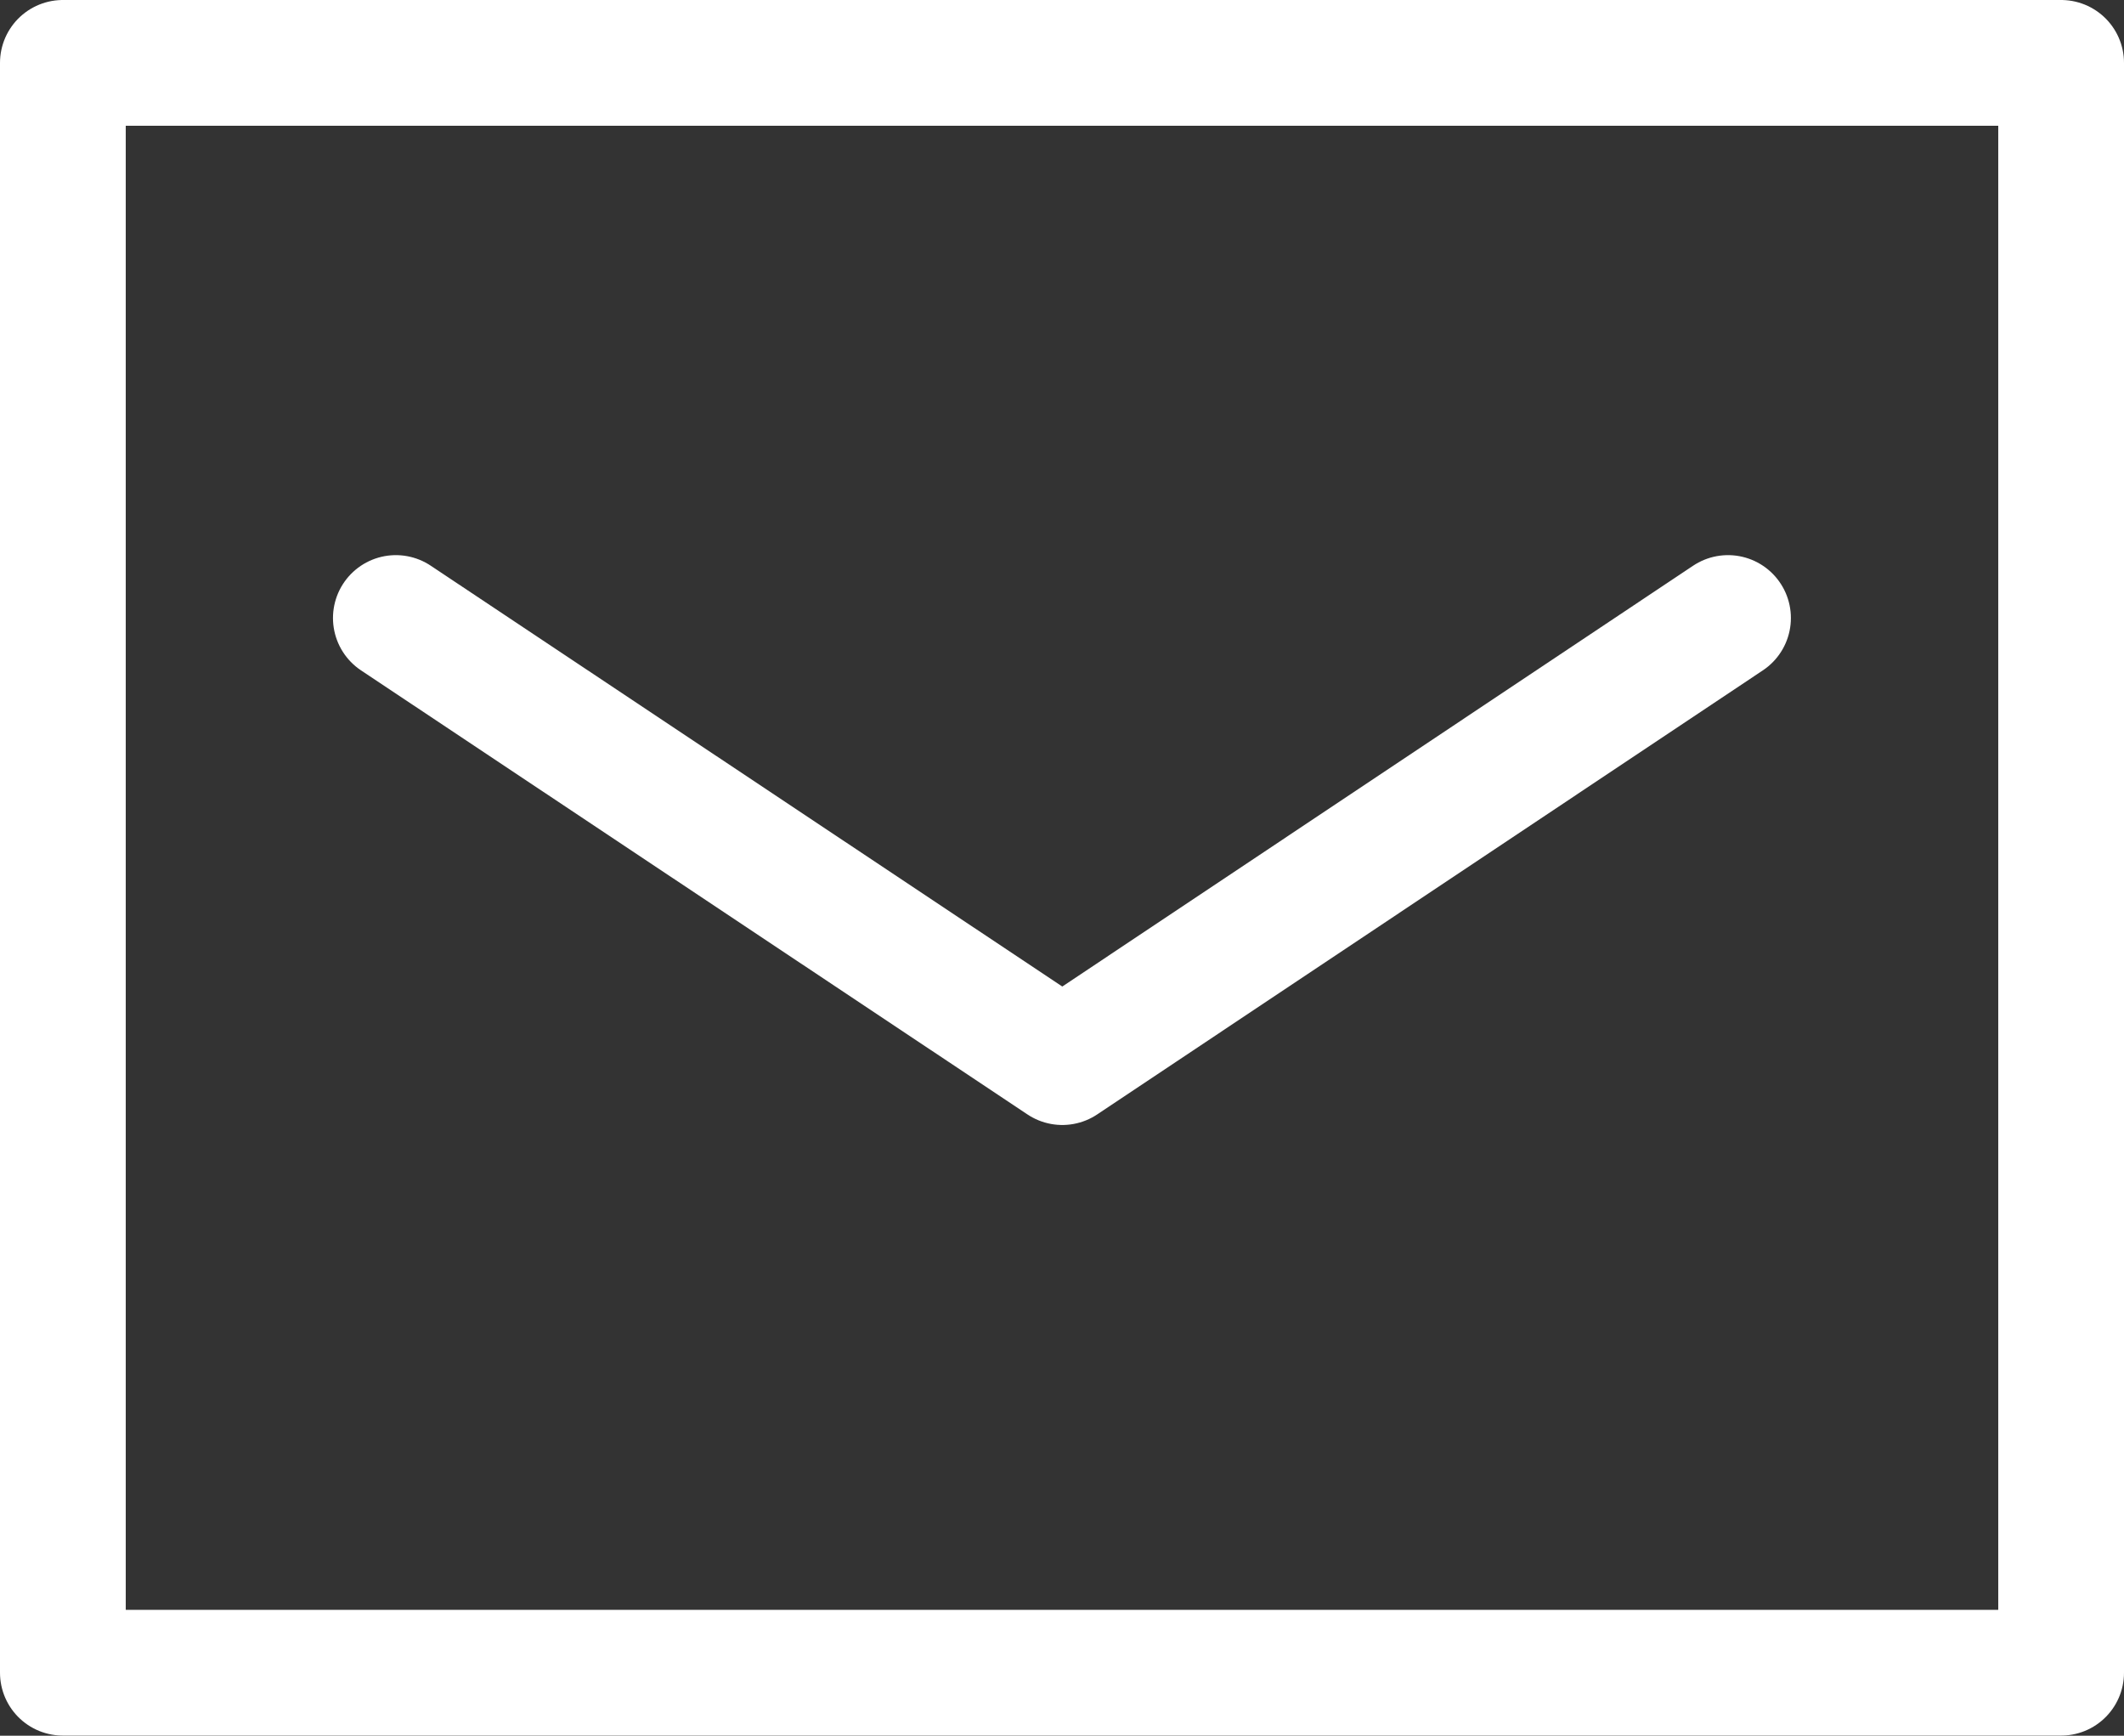
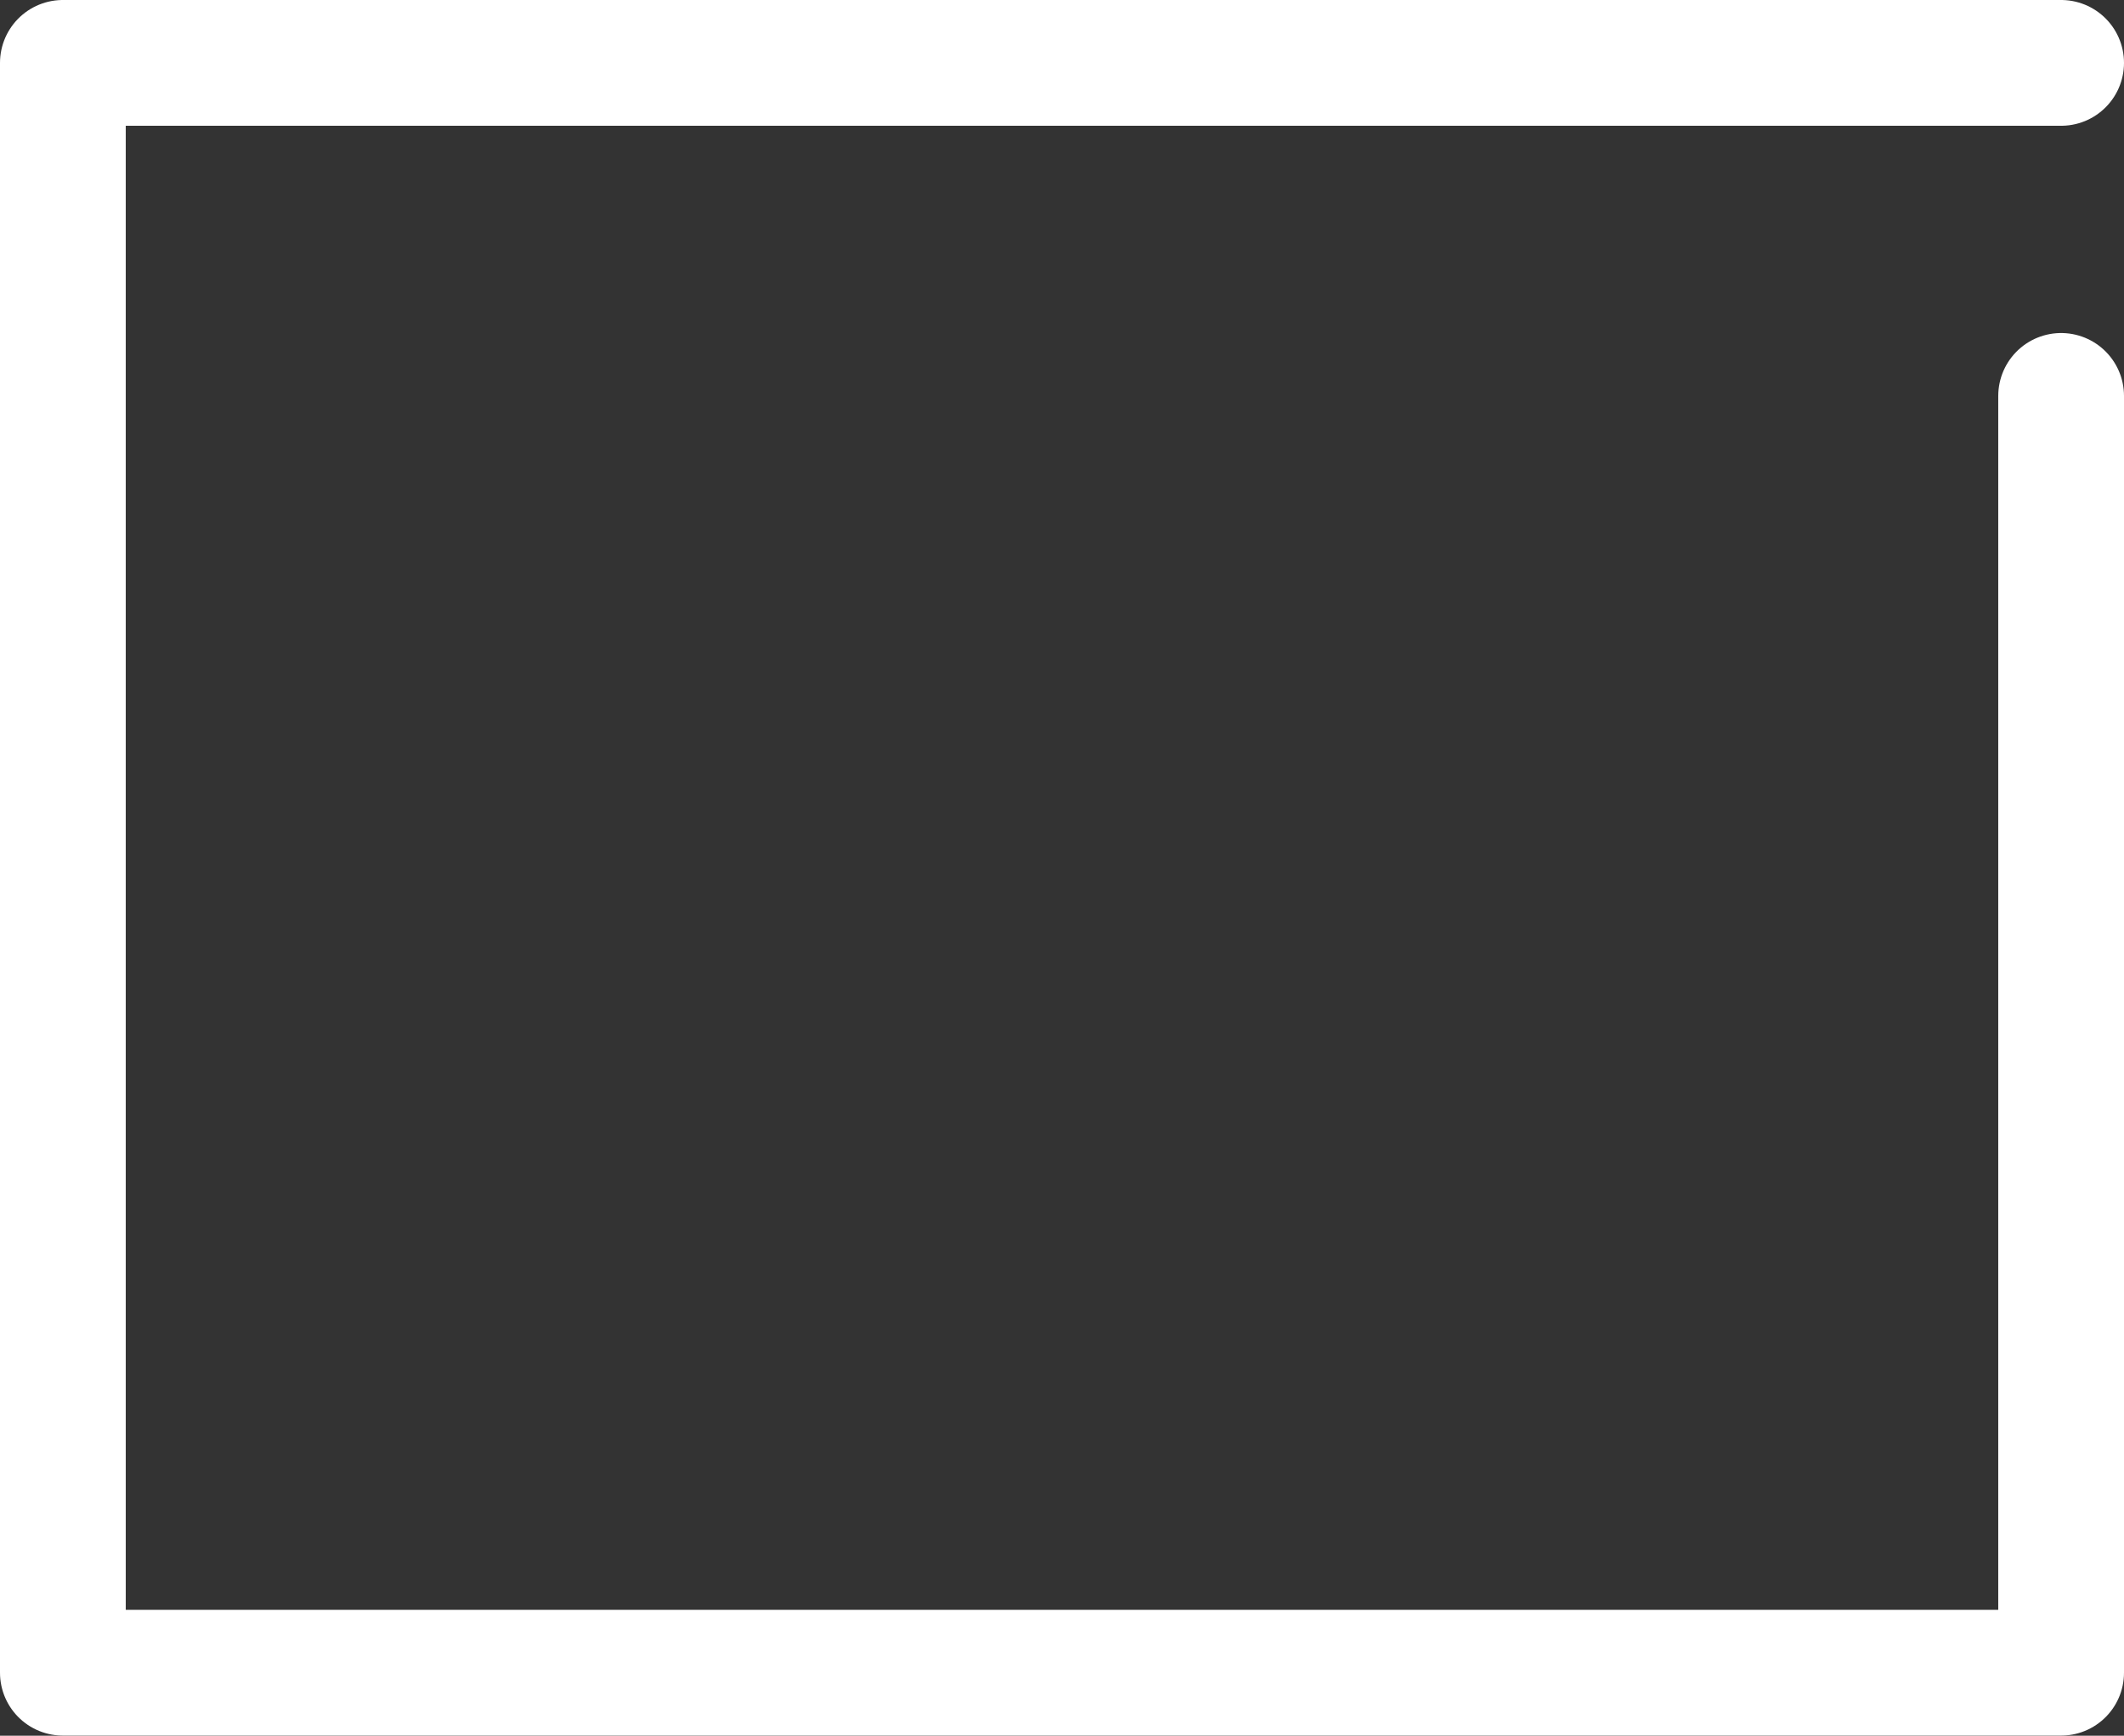
<svg xmlns="http://www.w3.org/2000/svg" width="16.891" height="13.801" viewBox="0 0 16.891 13.801">
  <rect x="0" y="0" width="16.891" height="13.801" fill="#333333" stroke="none" />
  <g id="Group_17717" data-name="Group 17717" transform="translate(9331.5 20804.5)">
-     <path id="Path_37765" data-name="Path 37765" d="M21.891,15.648V25.8H6V13H21.891v2.648" transform="translate(-9337 -20817)" fill="none" stroke="#fff" stroke-linecap="round" stroke-linejoin="round" stroke-width="1" />
-     <path id="Path_37766" data-name="Path 37766" d="M12,23l5.3,3.531L22.594,23" transform="translate(-9340.352 -20822.586)" fill="none" stroke="#fff" stroke-linecap="round" stroke-linejoin="round" stroke-width="1" />
+     <path id="Path_37765" data-name="Path 37765" d="M21.891,15.648V25.8H6V13H21.891" transform="translate(-9337 -20817)" fill="none" stroke="#fff" stroke-linecap="round" stroke-linejoin="round" stroke-width="1" />
  </g>
</svg>